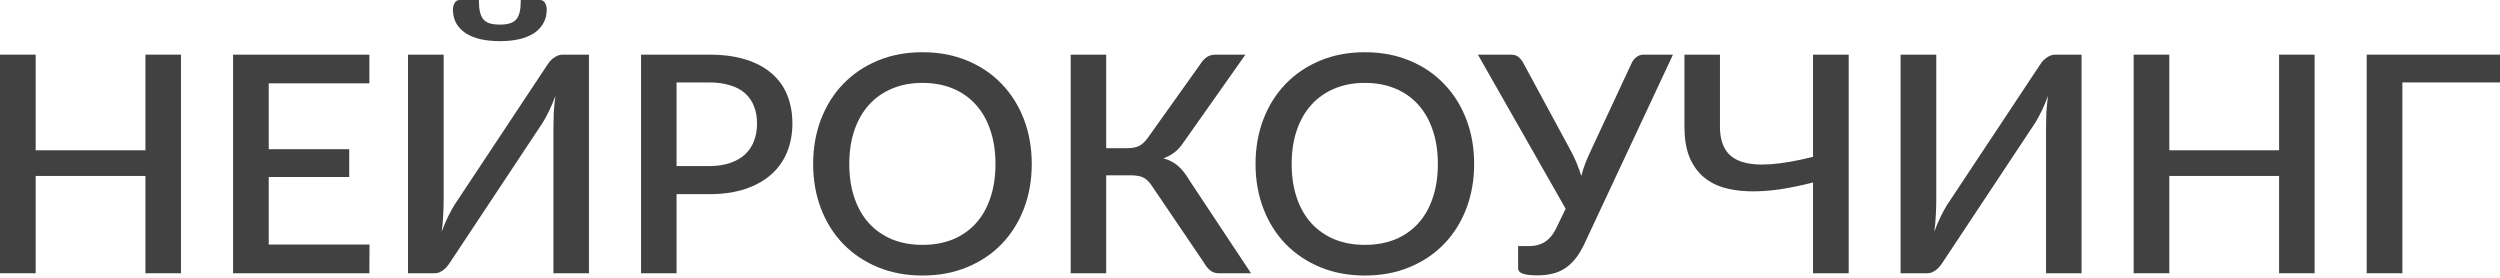
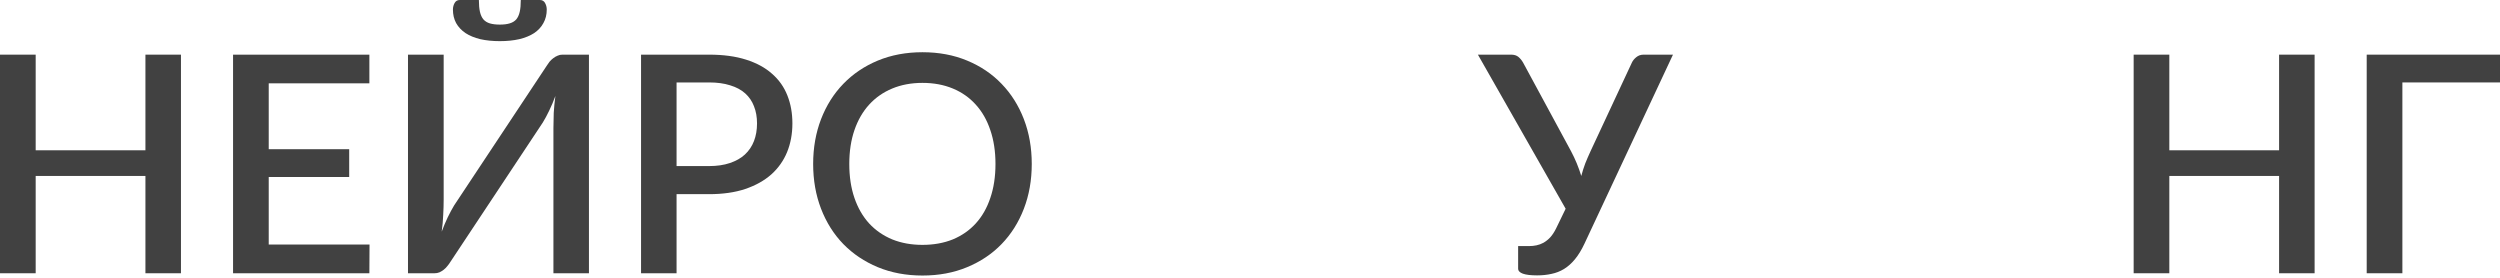
<svg xmlns="http://www.w3.org/2000/svg" width="593" height="66" viewBox="0 0 593 66" fill="none">
  <path d="M42.923 12.963V64.817H34.497V41.735H8.462V64.817H0V12.963H8.462V35.649H34.497V12.963H42.923Z" fill="#414141" />
  <path d="M87.653 58.011L87.617 64.817H55.28V12.963H87.617V19.769H63.742V35.397H82.828V41.987H63.742V58.011H87.653Z" fill="#414141" />
  <path d="M139.699 12.963V64.817H131.273V30.392C131.273 29.24 131.297 28.039 131.345 26.791C131.417 25.543 131.549 24.198 131.741 22.758C131.285 24.006 130.792 25.171 130.264 26.251C129.76 27.307 129.256 28.243 128.752 29.06L106.786 62.188C106.594 62.501 106.366 62.813 106.102 63.125C105.862 63.437 105.574 63.725 105.238 63.989C104.926 64.229 104.59 64.433 104.229 64.601C103.869 64.745 103.485 64.817 103.077 64.817H96.775V12.963H105.238V47.352C105.238 48.505 105.202 49.717 105.13 50.989C105.082 52.238 104.962 53.558 104.77 54.95C105.226 53.726 105.706 52.586 106.21 51.53C106.738 50.449 107.242 49.513 107.722 48.721L129.688 15.592C129.88 15.28 130.096 14.968 130.336 14.656C130.6 14.344 130.888 14.068 131.201 13.828C131.537 13.564 131.885 13.36 132.245 13.216C132.605 13.047 132.989 12.963 133.397 12.963H139.699ZM118.561 5.834C119.497 5.834 120.278 5.738 120.902 5.545C121.55 5.353 122.066 5.041 122.45 4.609C122.834 4.153 123.11 3.553 123.278 2.809C123.447 2.065 123.531 1.128 123.531 0H128.068C128.62 0 129.028 0.24 129.292 0.72C129.556 1.2 129.688 1.716 129.688 2.269C129.688 3.469 129.424 4.537 128.896 5.473C128.392 6.41 127.66 7.202 126.699 7.85C125.739 8.474 124.563 8.954 123.17 9.29C121.802 9.603 120.266 9.759 118.561 9.759C116.857 9.759 115.308 9.603 113.916 9.29C112.548 8.954 111.383 8.474 110.423 7.85C109.463 7.202 108.719 6.41 108.191 5.473C107.686 4.537 107.434 3.469 107.434 2.269C107.434 1.716 107.566 1.2 107.83 0.72C108.094 0.24 108.503 0 109.055 0H113.592C113.592 1.128 113.676 2.065 113.844 2.809C114.012 3.553 114.288 4.153 114.672 4.609C115.056 5.041 115.56 5.353 116.185 5.545C116.833 5.738 117.625 5.834 118.561 5.834Z" fill="#414141" />
  <path d="M168.188 39.394C170.06 39.394 171.705 39.154 173.121 38.674C174.562 38.194 175.75 37.522 176.686 36.658C177.646 35.769 178.367 34.701 178.847 33.453C179.327 32.205 179.567 30.812 179.567 29.276C179.567 27.763 179.327 26.407 178.847 25.207C178.391 24.006 177.694 22.986 176.758 22.146C175.822 21.306 174.634 20.669 173.193 20.237C171.777 19.781 170.108 19.553 168.188 19.553H160.482V39.394H168.188ZM168.188 12.963C171.573 12.963 174.502 13.36 176.974 14.152C179.471 14.944 181.523 16.06 183.132 17.501C184.764 18.917 185.977 20.633 186.769 22.65C187.561 24.642 187.957 26.851 187.957 29.276C187.957 31.748 187.537 34.017 186.697 36.081C185.857 38.122 184.608 39.886 182.952 41.375C181.295 42.839 179.231 43.992 176.758 44.832C174.31 45.648 171.453 46.056 168.188 46.056H160.482V64.817H152.056V12.963H168.188Z" fill="#414141" />
  <path d="M244.733 38.89C244.733 42.731 244.109 46.272 242.861 49.513C241.613 52.754 239.848 55.551 237.568 57.903C235.311 60.232 232.586 62.056 229.393 63.377C226.225 64.697 222.696 65.357 218.807 65.357C214.942 65.357 211.413 64.697 208.22 63.377C205.051 62.056 202.326 60.232 200.046 57.903C197.765 55.551 196.001 52.754 194.752 49.513C193.504 46.272 192.88 42.731 192.88 38.89C192.88 35.049 193.504 31.508 194.752 28.267C196.001 25.027 197.765 22.23 200.046 19.877C202.326 17.525 205.051 15.688 208.22 14.368C211.413 13.047 214.942 12.387 218.807 12.387C222.696 12.387 226.225 13.047 229.393 14.368C232.586 15.688 235.311 17.525 237.568 19.877C239.848 22.23 241.613 25.027 242.861 28.267C244.109 31.508 244.733 35.049 244.733 38.89ZM236.127 38.89C236.127 35.913 235.719 33.237 234.903 30.86C234.111 28.483 232.958 26.467 231.446 24.811C229.958 23.154 228.145 21.882 226.008 20.994C223.872 20.105 221.471 19.661 218.807 19.661C216.166 19.661 213.777 20.105 211.641 20.994C209.504 21.882 207.68 23.154 206.167 24.811C204.655 26.467 203.491 28.483 202.674 30.86C201.858 33.237 201.45 35.913 201.45 38.89C201.45 41.891 201.858 44.58 202.674 46.956C203.491 49.333 204.655 51.349 206.167 53.006C207.68 54.638 209.504 55.899 211.641 56.787C213.777 57.651 216.166 58.083 218.807 58.083C221.471 58.083 223.872 57.651 226.008 56.787C228.145 55.899 229.958 54.638 231.446 53.006C232.958 51.349 234.111 49.333 234.903 46.956C235.719 44.58 236.127 41.891 236.127 38.89Z" fill="#414141" />
-   <path d="M296.745 64.817H289.147C288.33 64.817 287.646 64.601 287.094 64.169C286.542 63.737 286.026 63.101 285.546 62.26L273.266 44.148C272.954 43.667 272.642 43.271 272.33 42.959C272.018 42.623 271.67 42.359 271.286 42.167C270.902 41.951 270.47 41.807 269.99 41.735C269.509 41.639 268.969 41.591 268.369 41.591H262.392V64.817H253.965V12.963H262.392V35.145H267.469C268.525 35.145 269.413 34.977 270.134 34.641C270.854 34.305 271.562 33.657 272.258 32.697L284.681 15.268C285.09 14.596 285.582 14.044 286.158 13.612C286.758 13.18 287.466 12.963 288.282 12.963H295.412L280.576 33.993C279.976 34.881 279.292 35.613 278.524 36.19C277.756 36.766 276.903 37.222 275.967 37.558C277.312 37.918 278.452 38.506 279.388 39.322C280.348 40.139 281.249 41.267 282.089 42.707L296.745 64.817Z" fill="#414141" />
-   <path d="M349.667 38.89C349.667 42.731 349.043 46.272 347.795 49.513C346.547 52.754 344.782 55.551 342.501 57.903C340.245 60.232 337.52 62.056 334.327 63.377C331.158 64.697 327.63 65.357 323.74 65.357C319.875 65.357 316.347 64.697 313.154 63.377C309.985 62.056 307.26 60.232 304.98 57.903C302.699 55.551 300.934 52.754 299.686 49.513C298.438 46.272 297.814 42.731 297.814 38.89C297.814 35.049 298.438 31.508 299.686 28.267C300.934 25.027 302.699 22.23 304.98 19.877C307.26 17.525 309.985 15.688 313.154 14.368C316.347 13.047 319.875 12.387 323.74 12.387C327.63 12.387 331.158 13.047 334.327 14.368C337.52 15.688 340.245 17.525 342.501 19.877C344.782 22.23 346.547 25.027 347.795 28.267C349.043 31.508 349.667 35.049 349.667 38.89ZM341.061 38.89C341.061 35.913 340.653 33.237 339.837 30.86C339.045 28.483 337.892 26.467 336.38 24.811C334.891 23.154 333.079 21.882 330.942 20.994C328.806 20.105 326.405 19.661 323.74 19.661C321.1 19.661 318.711 20.105 316.575 20.994C314.438 21.882 312.614 23.154 311.101 24.811C309.589 26.467 308.424 28.483 307.608 30.86C306.792 33.237 306.384 35.913 306.384 38.89C306.384 41.891 306.792 44.58 307.608 46.956C308.424 49.333 309.589 51.349 311.101 53.006C312.614 54.638 314.438 55.899 316.575 56.787C318.711 57.651 321.1 58.083 323.74 58.083C326.405 58.083 328.806 57.651 330.942 56.787C333.079 55.899 334.891 54.638 336.38 53.006C337.892 51.349 339.045 49.333 339.837 46.956C340.653 44.58 341.061 41.891 341.061 38.89Z" fill="#414141" />
  <path d="M396.83 12.963L375.837 57.795C375.14 59.284 374.384 60.52 373.568 61.504C372.776 62.465 371.912 63.233 370.975 63.809C370.063 64.361 369.079 64.745 368.023 64.961C366.966 65.201 365.826 65.321 364.602 65.321C361.601 65.321 360.1 64.781 360.1 63.701V58.371H362.729C363.305 58.371 363.882 58.311 364.458 58.191C365.034 58.071 365.586 57.867 366.114 57.579C366.666 57.267 367.194 56.847 367.699 56.319C368.203 55.767 368.671 55.059 369.103 54.194L371.371 49.513L350.558 12.963H358.444C359.164 12.963 359.74 13.143 360.173 13.504C360.605 13.864 360.977 14.32 361.289 14.872L372.668 35.901C373.652 37.75 374.456 39.694 375.08 41.735C375.345 40.727 375.657 39.742 376.017 38.782C376.401 37.822 376.821 36.85 377.277 35.865L387.072 14.872C387.288 14.392 387.636 13.96 388.116 13.576C388.596 13.168 389.184 12.963 389.88 12.963H396.83Z" fill="#414141" />
-   <path d="M438.511 12.963V64.817H430.048V43.283C427.264 44.004 424.575 44.556 421.982 44.94C419.39 45.3 416.965 45.444 414.708 45.372C412.452 45.3 410.387 44.976 408.515 44.4C406.666 43.8 405.07 42.887 403.725 41.663C402.405 40.439 401.373 38.878 400.629 36.982C399.908 35.061 399.548 32.733 399.548 29.996V12.963H407.975V29.996C407.975 32.181 408.383 33.969 409.199 35.361C410.015 36.754 411.311 37.75 413.088 38.35C414.864 38.95 417.145 39.154 419.93 38.962C422.738 38.77 426.111 38.182 430.048 37.198V12.963H438.511Z" fill="#414141" />
-   <path d="M493.745 12.963V64.817H485.319V30.392C485.319 29.24 485.343 28.039 485.391 26.791C485.463 25.543 485.595 24.198 485.787 22.758C485.331 24.006 484.839 25.171 484.311 26.251C483.807 27.307 483.302 28.243 482.798 29.06L460.833 62.188C460.641 62.501 460.412 62.813 460.148 63.125C459.908 63.437 459.62 63.725 459.284 63.989C458.972 64.229 458.636 64.433 458.276 64.601C457.916 64.745 457.532 64.817 457.124 64.817H450.822V12.963H459.284V47.352C459.284 48.505 459.248 49.717 459.176 50.989C459.128 52.238 459.008 53.558 458.816 54.95C459.272 53.726 459.752 52.586 460.256 51.53C460.785 50.449 461.289 49.513 461.769 48.721L483.735 15.592C483.927 15.28 484.143 14.968 484.383 14.656C484.647 14.344 484.935 14.068 485.247 13.828C485.583 13.564 485.931 13.36 486.291 13.216C486.651 13.047 487.035 12.963 487.444 12.963H493.745Z" fill="#414141" />
  <path d="M549.025 12.963V64.817H540.599V41.735H514.564V64.817H506.102V12.963H514.564V35.649H540.599V12.963H549.025Z" fill="#414141" />
  <path d="M592.999 19.553H569.845V64.817H561.382V12.963H592.999V19.553Z" fill="#414141" />
</svg>